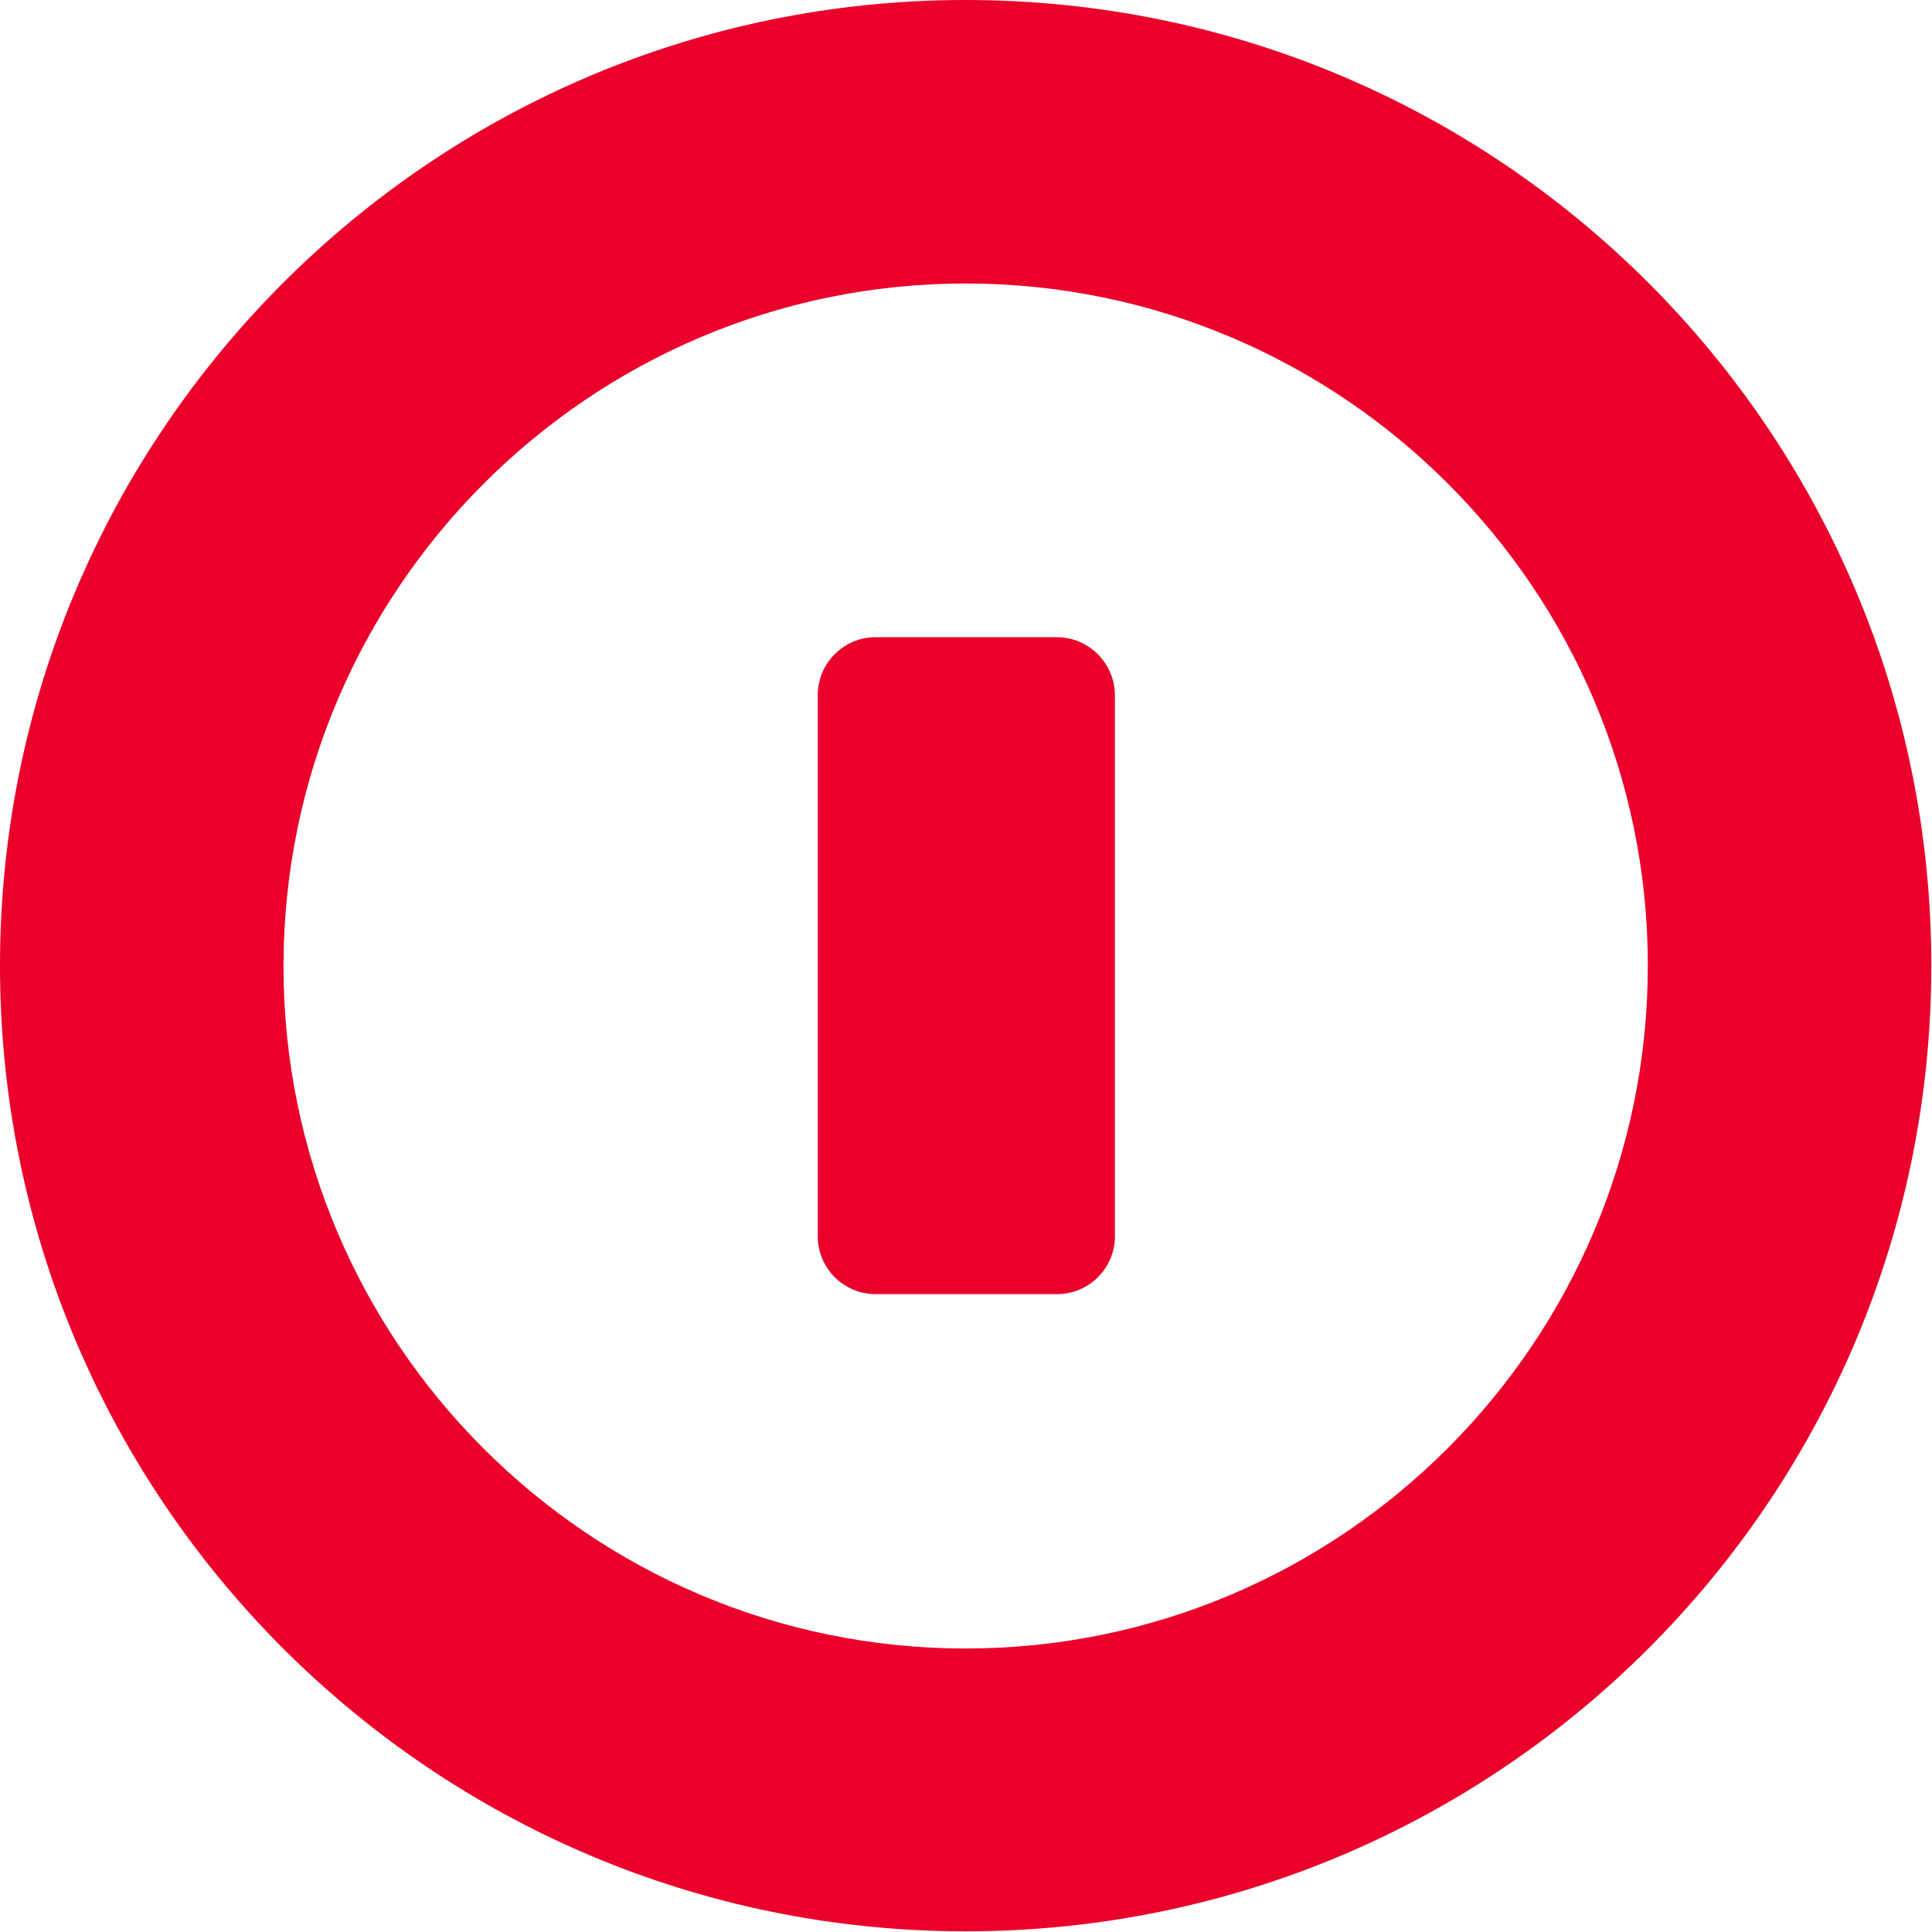
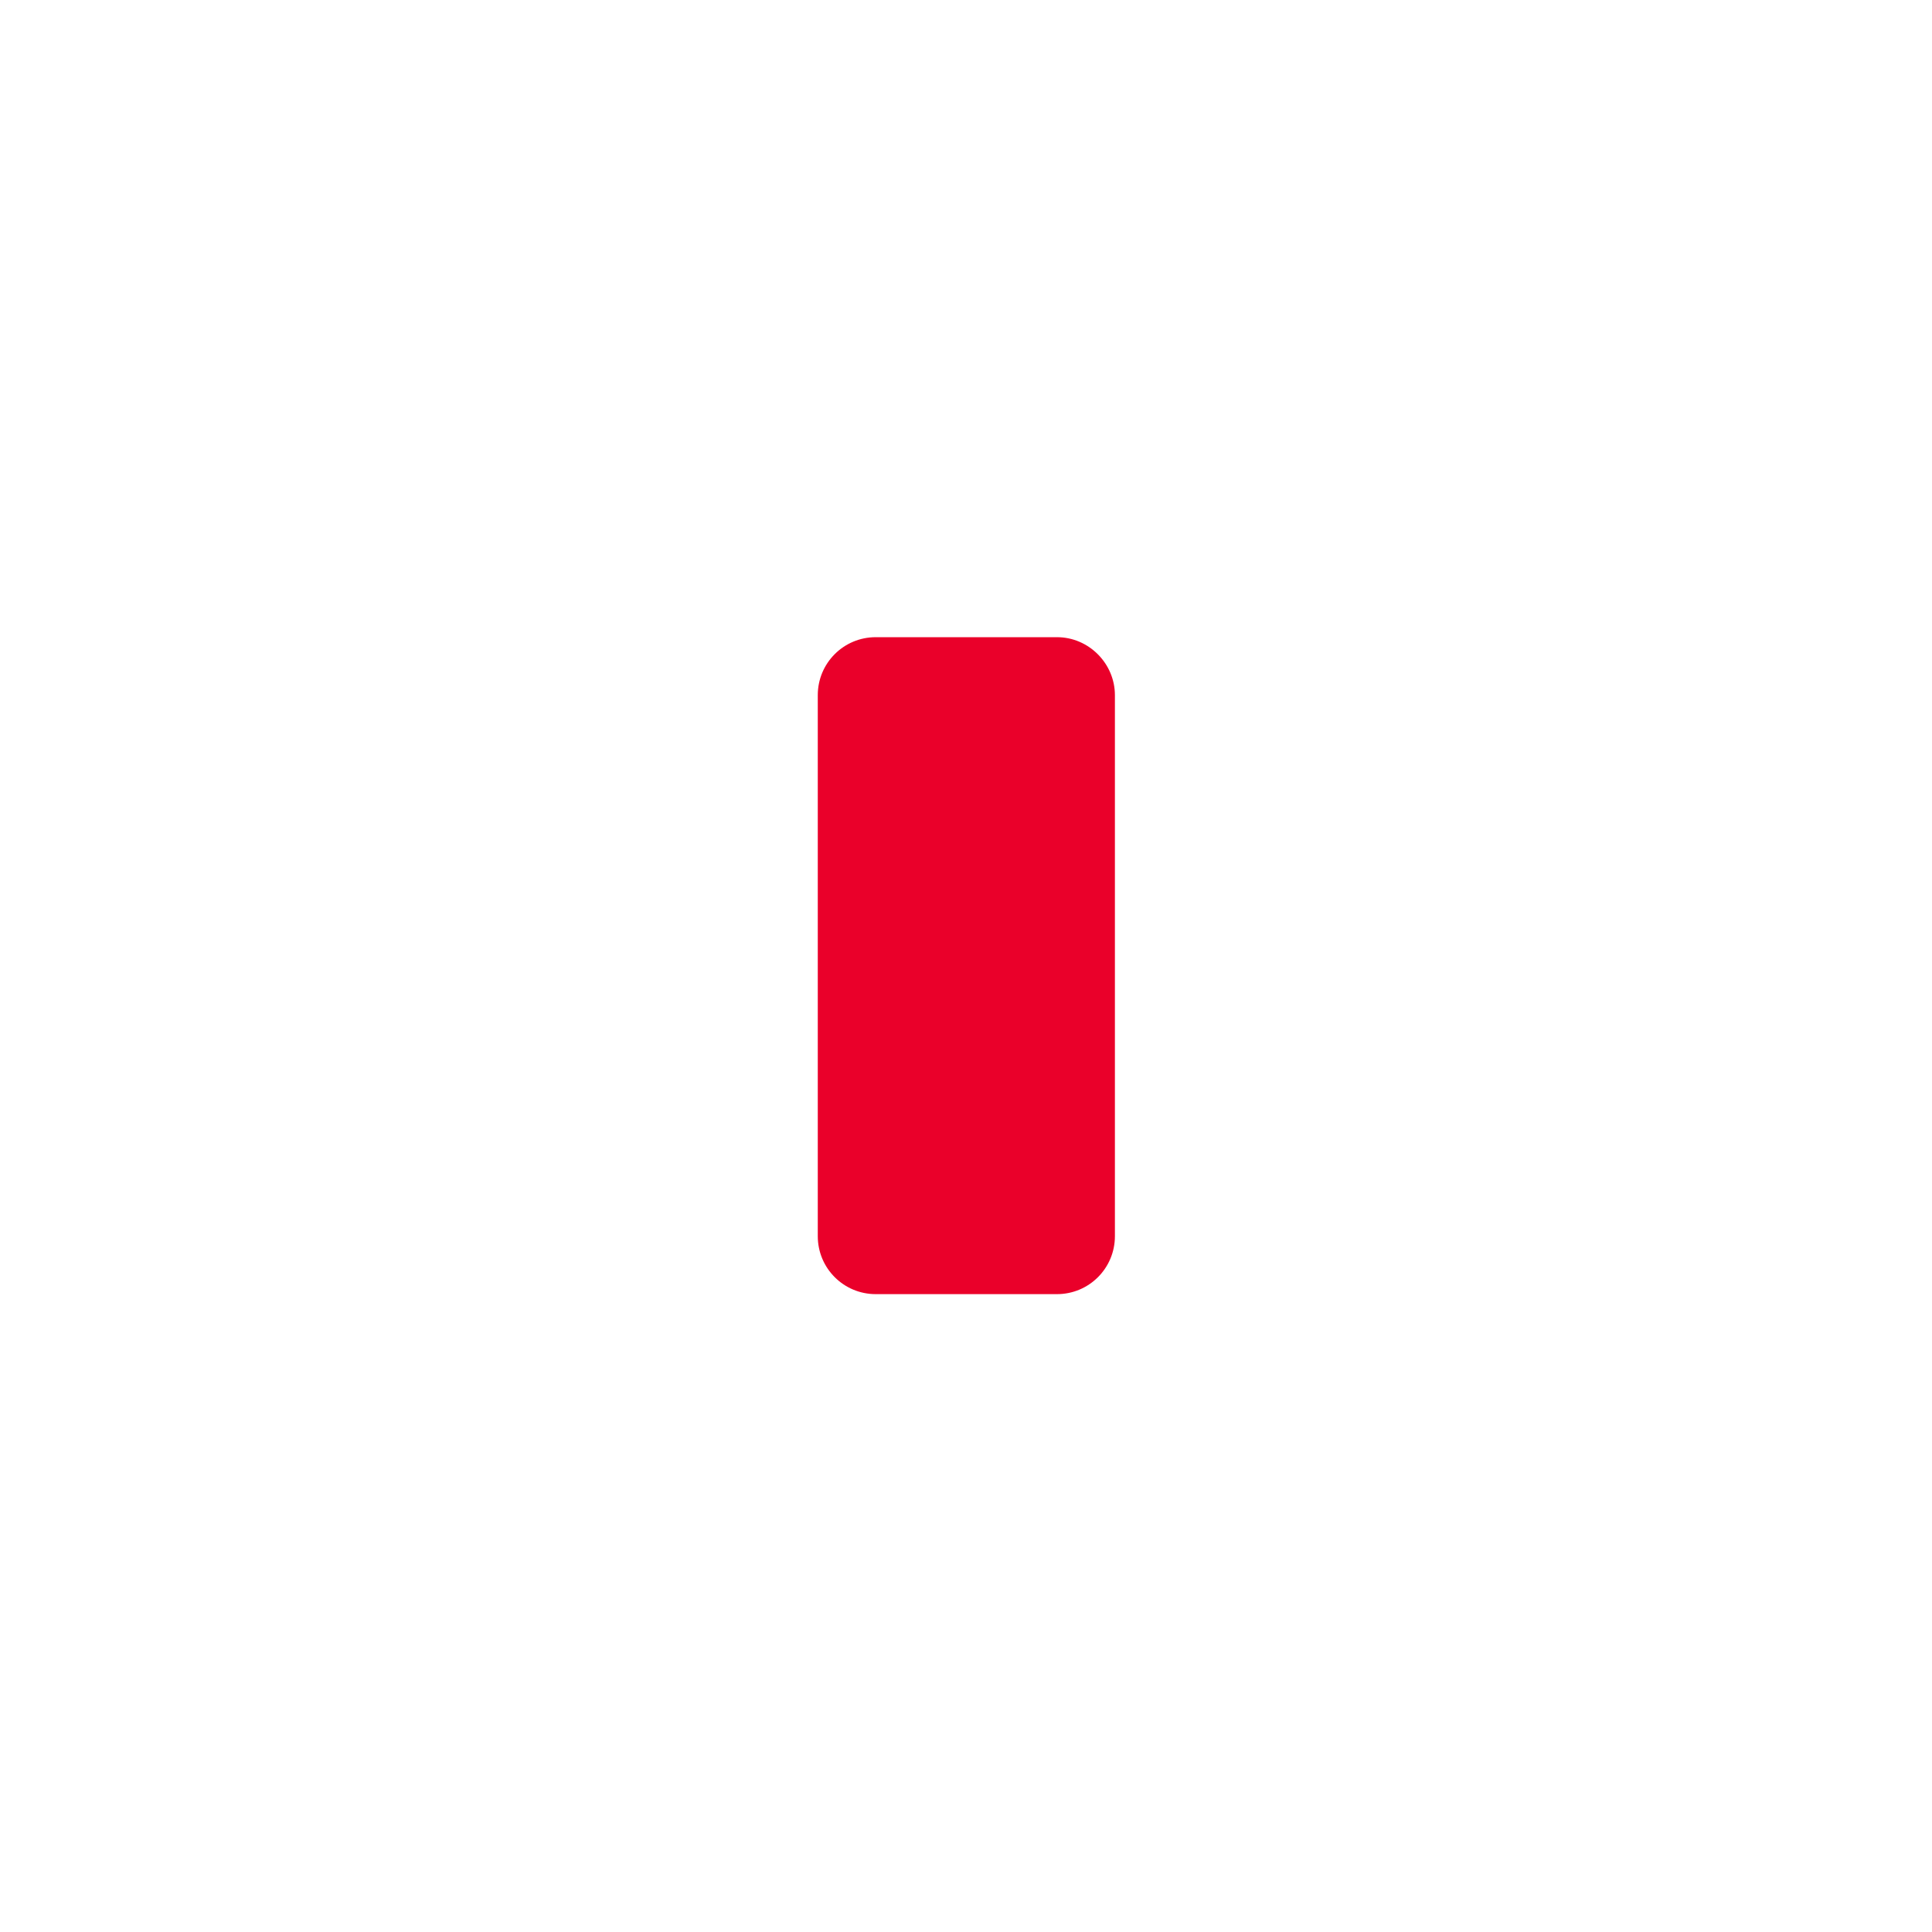
<svg xmlns="http://www.w3.org/2000/svg" version="1.1" width="283.5" height="283.5">
  <svg version="1.1" x="0px" y="0px" viewBox="0 0 283.5 283.5" style="enable-background:new 0 0 283.5 283.5;" xml:space="preserve">
    <style type="text/css">
	.st0{fill:none;}
	.st1{fill:#EA002A;}
</style>
    <g id="SvgjsG1010">
      <rect class="st0" width="283.5" height="283.5" />
    </g>
    <g id="SvgjsG1009">
      <g>
        <path class="st1" d="M155.1,93.5h-26.6c-4.7,0-8.5,3.8-8.5,8.5v79.4c0,4.7,3.8,8.5,8.5,8.5h26.6c4.7,0,8.5-3.8,8.5-8.5v-79.4    C163.6,97.4,159.8,93.5,155.1,93.5z" />
-         <path class="st1" d="M141.7,0C63.5,0,0,63.5,0,141.7s63.5,141.7,141.7,141.7c78.3,0,141.7-63.5,141.7-141.7S220,0,141.7,0z     M141.7,241.9c-55.2,0-100.1-44.9-100.1-100.1S86.5,41.6,141.7,41.6s100.1,44.9,100.1,100.1S196.9,241.9,141.7,241.9z" />
      </g>
    </g>
  </svg>
  <style>@media (prefers-color-scheme: light) { :root { filter: none; } }
@media (prefers-color-scheme: dark) { :root { filter: none; } }
</style>
</svg>